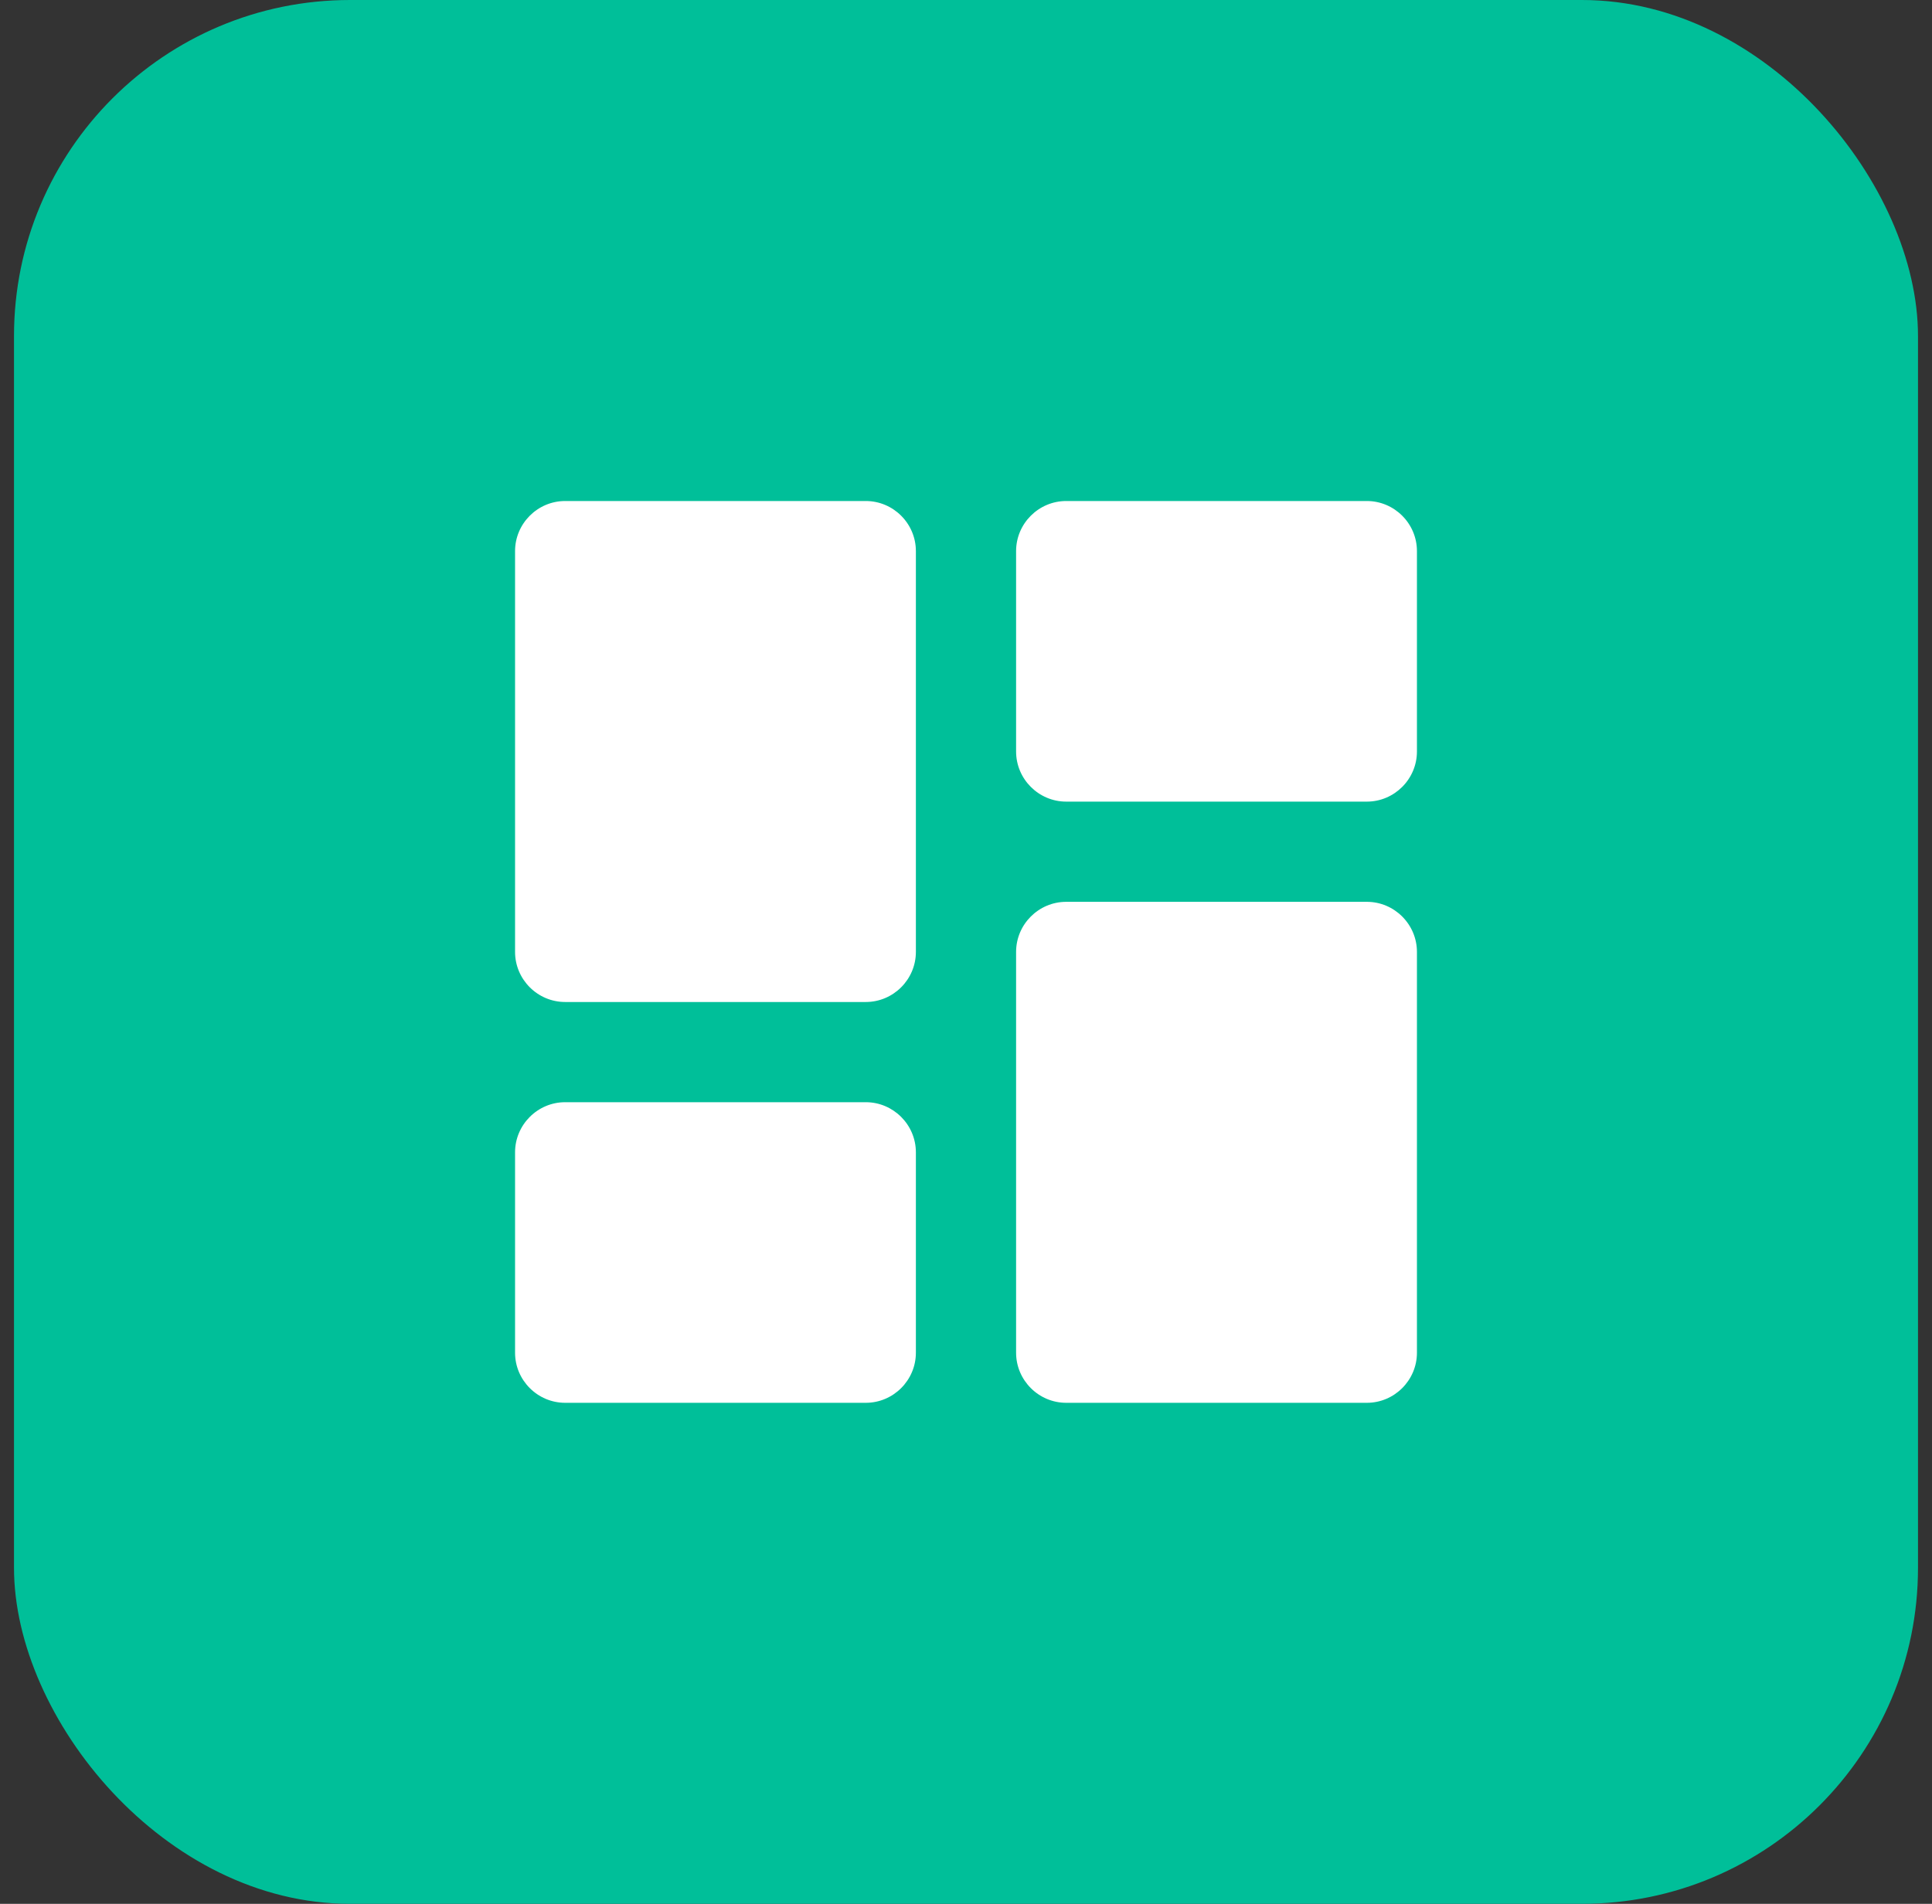
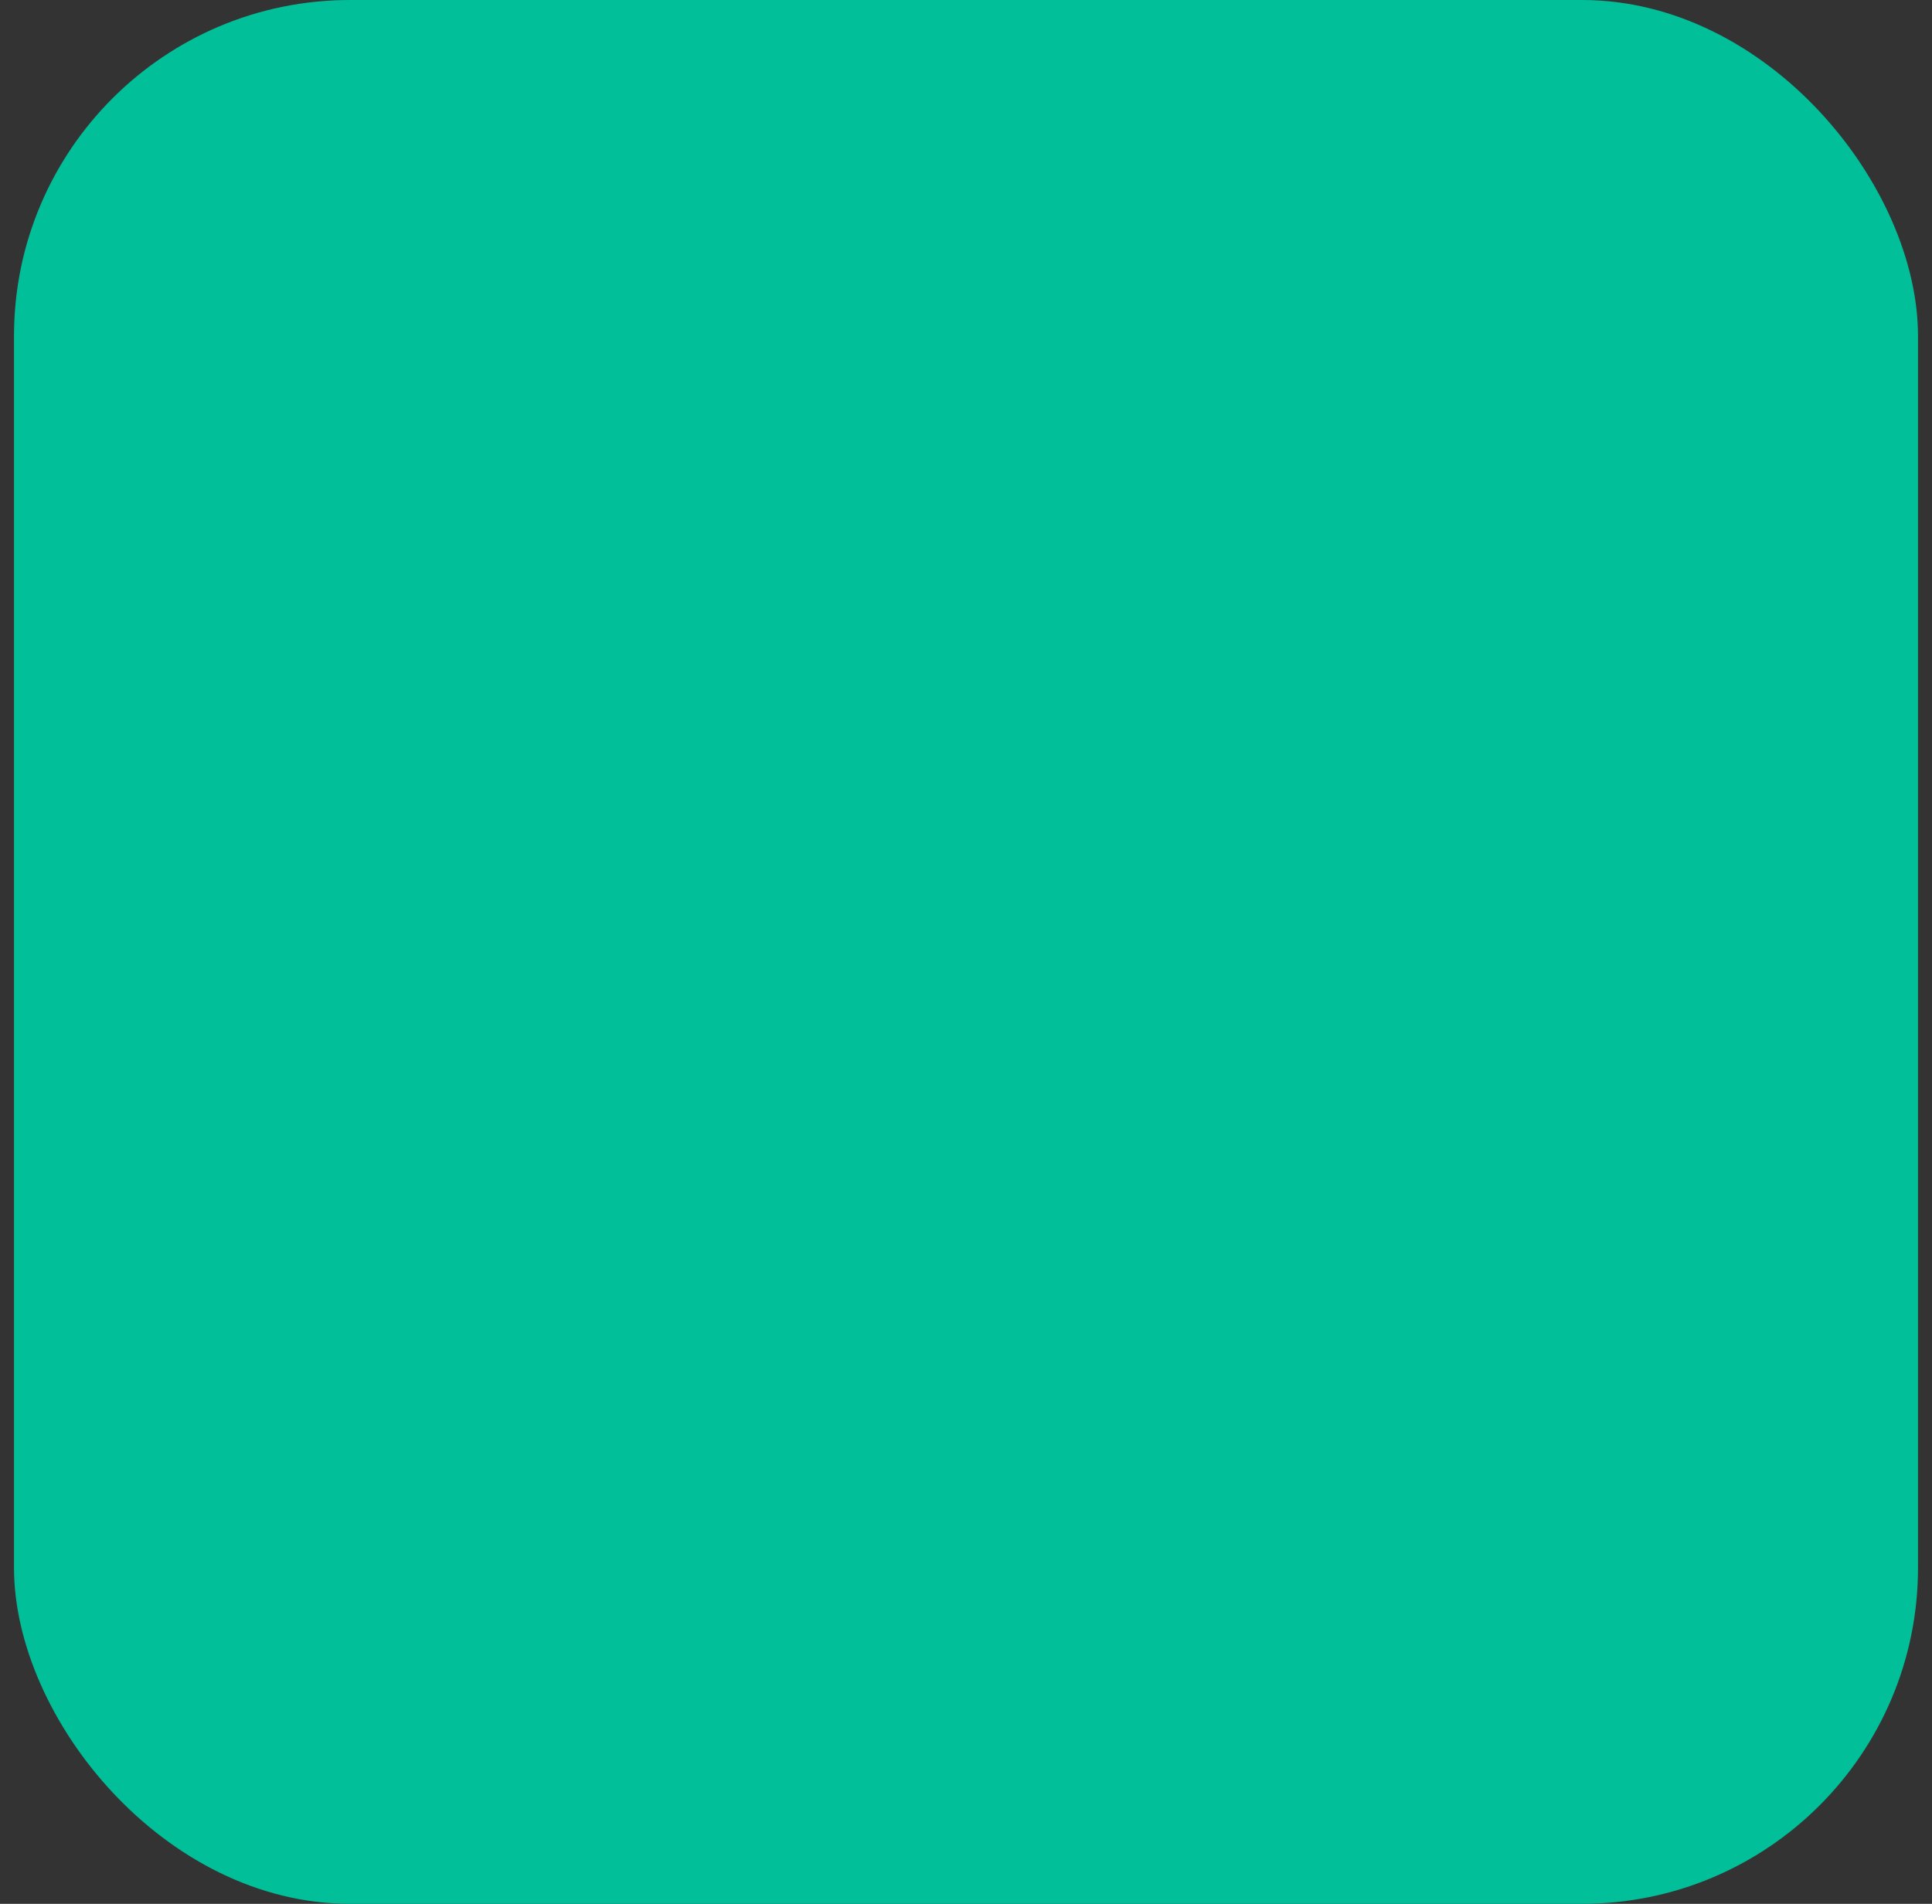
<svg xmlns="http://www.w3.org/2000/svg" width="69" height="68" viewBox="0 0 69 68" fill="none">
  <rect x="0" y="0" width="69" height="68" fill="#333333" stroke="none" />
  <rect x="0.5" width="68" height="68" rx="12" fill="#00BF99" />
-   <path d="M20.184 35.789H30.921C31.905 35.789 32.71 34.984 32.71 34V19.684C32.71 18.7 31.905 17.895 30.921 17.895H20.184C19.2 17.895 18.395 18.7 18.395 19.684V34C18.395 34.984 19.2 35.789 20.184 35.789ZM20.184 50.105H30.921C31.905 50.105 32.71 49.3 32.71 48.316V41.158C32.71 40.174 31.905 39.368 30.921 39.368H20.184C19.2 39.368 18.395 40.174 18.395 41.158V48.316C18.395 49.3 19.2 50.105 20.184 50.105ZM38.079 50.105H48.816C49.8 50.105 50.605 49.3 50.605 48.316V34C50.605 33.016 49.8 32.211 48.816 32.211H38.079C37.094 32.211 36.289 33.016 36.289 34V48.316C36.289 49.3 37.094 50.105 38.079 50.105ZM36.289 19.684V26.842C36.289 27.826 37.094 28.632 38.079 28.632H48.816C49.8 28.632 50.605 27.826 50.605 26.842V19.684C50.605 18.7 49.8 17.895 48.816 17.895H38.079C37.094 17.895 36.289 18.7 36.289 19.684Z" fill="white" />
</svg>